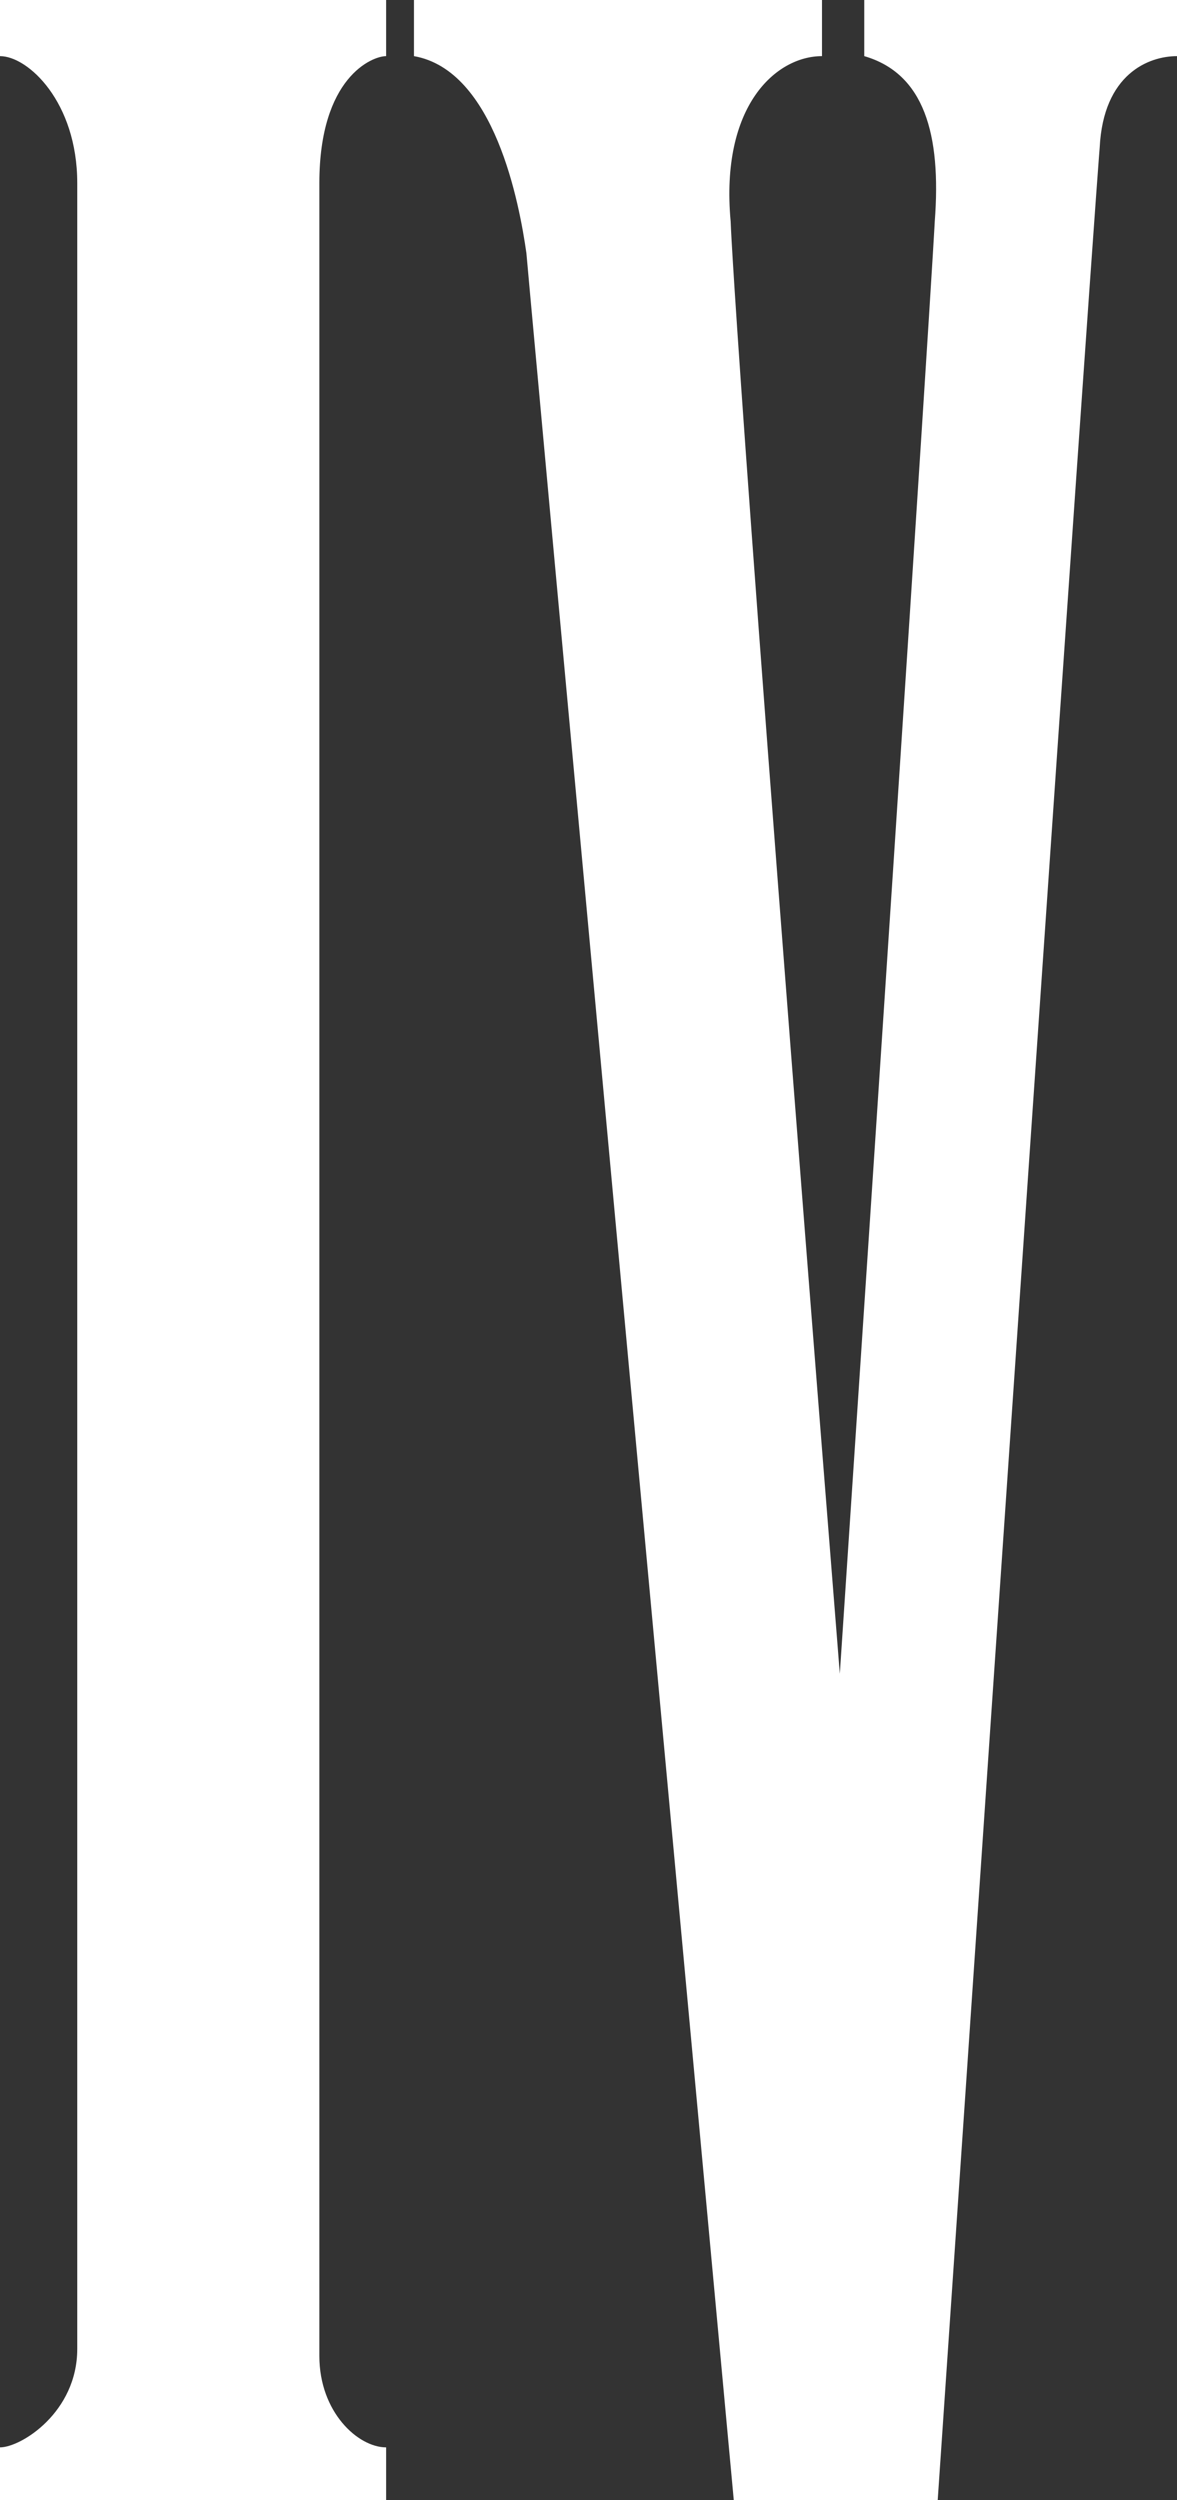
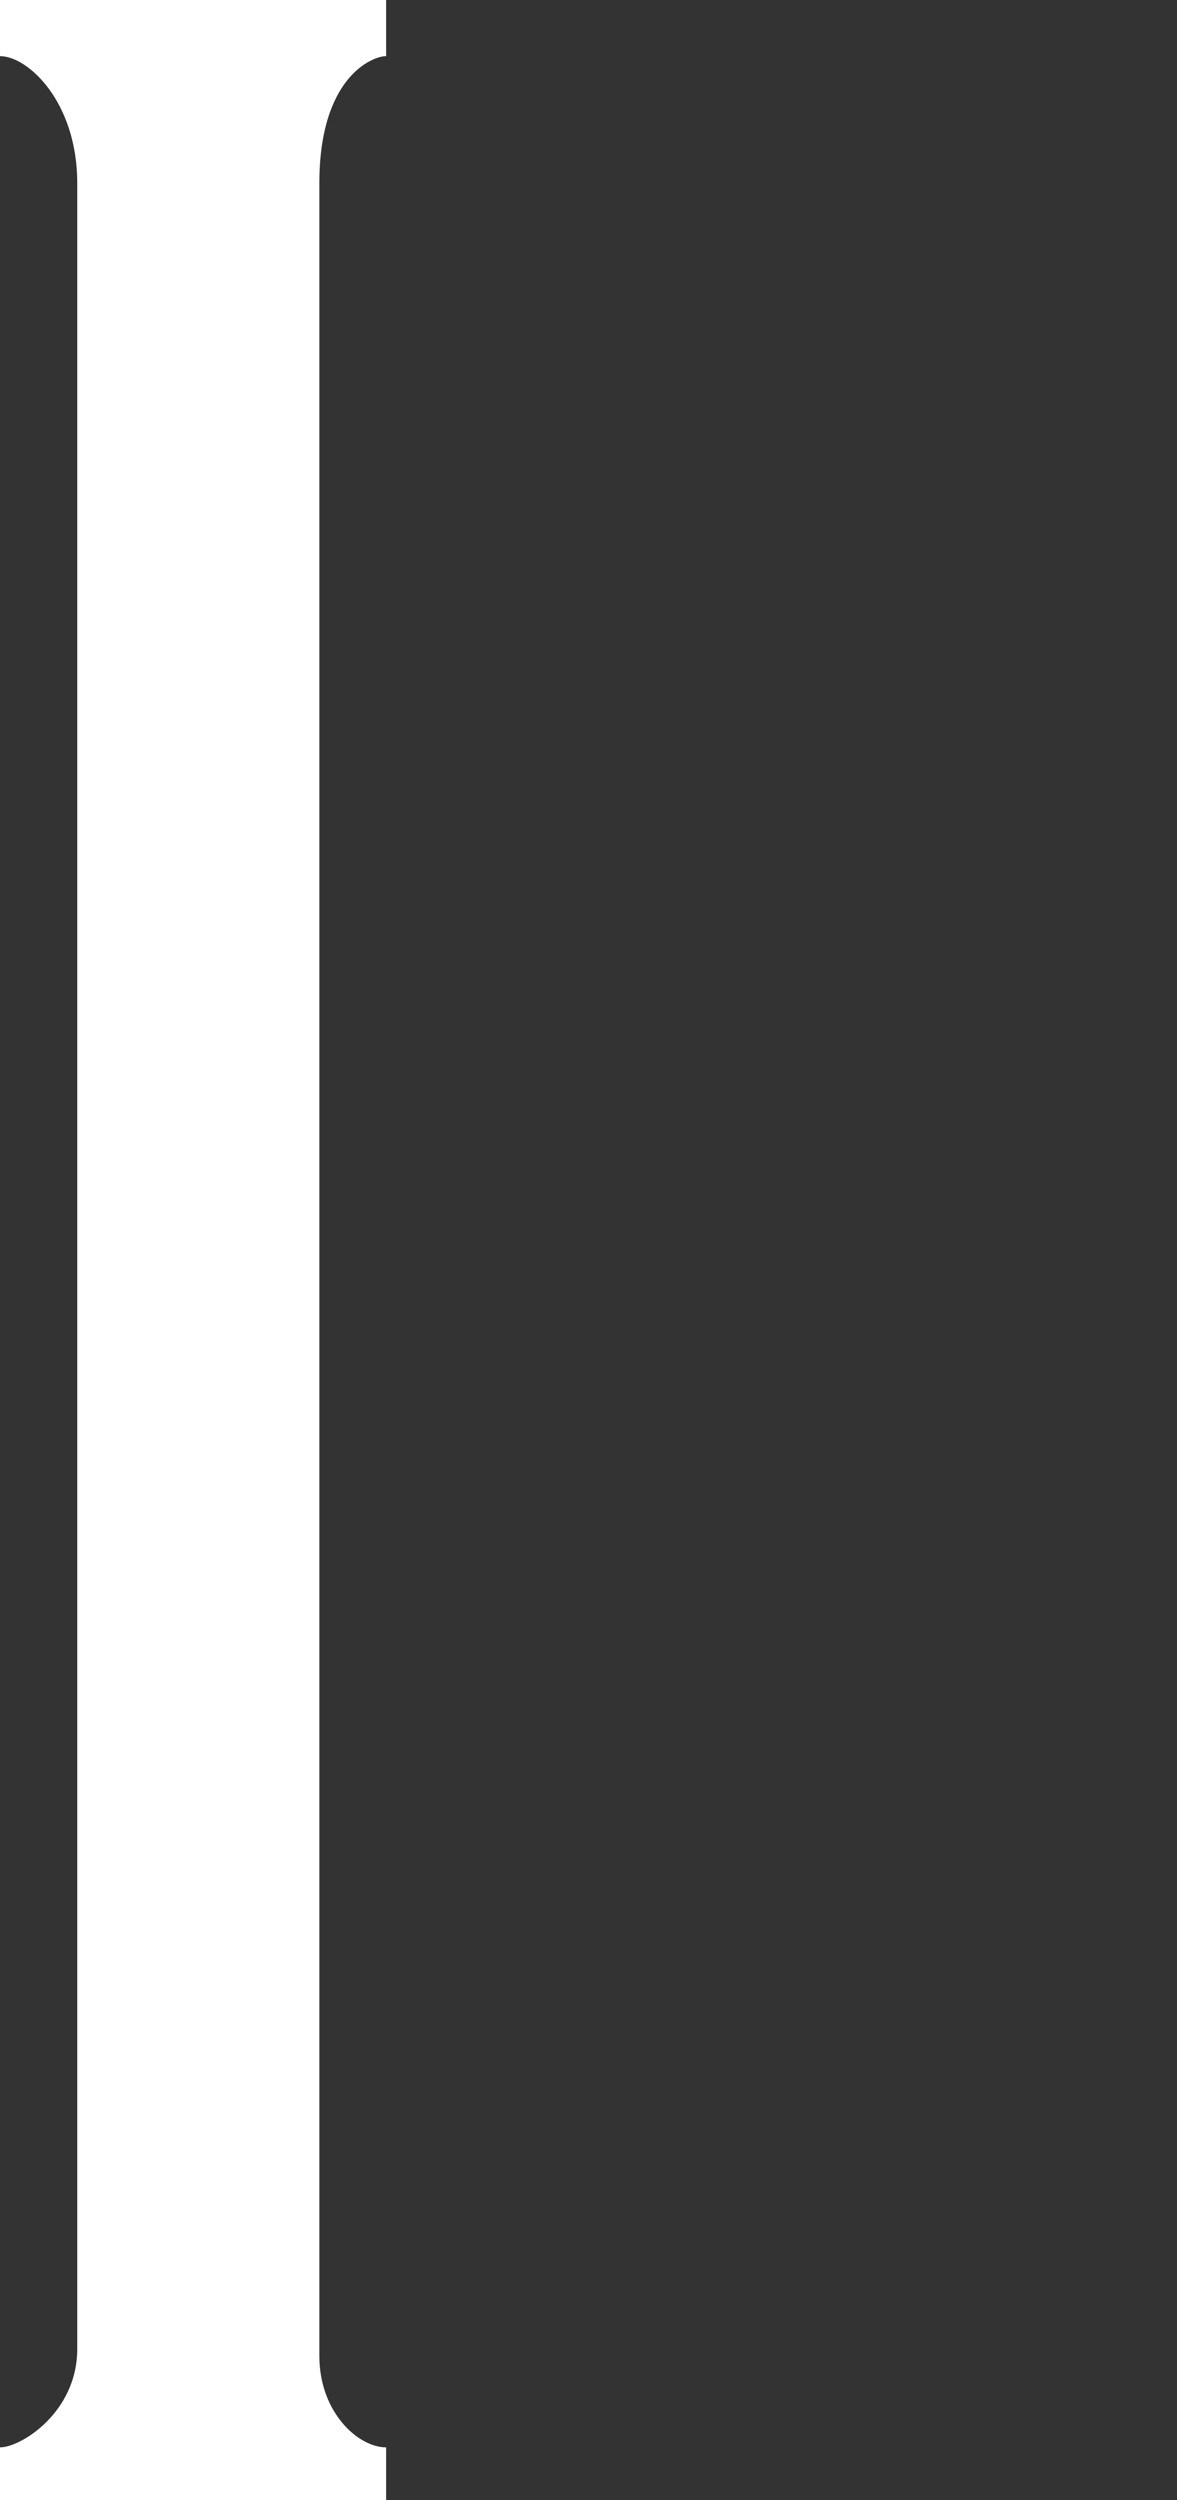
<svg xmlns="http://www.w3.org/2000/svg" viewBox="0 0 176.28 374.17">
  <rect x="0" y="0" width="176.28" height="374.17" fill="#333333" stroke="none" />
  <defs>
    <style>.cls-1{fill:#fff;}</style>
  </defs>
  <g id="レイヤー_2" data-name="レイヤー 2">
    <g id="レイヤー_2-2" data-name="レイヤー 2">
      <path class="cls-1" d="M57.83,8.4V0H0V8.4c4.2,0,11.57,6.86,11.57,19V351.53c0,9.48-8.42,14.73-11.57,14.73v7.91H57.83v-7.91c-4.2,0-10-5.25-10-13.68V27.35C47.85,11.58,55.73,8.4,57.83,8.4Z" />
-       <path class="cls-1" d="M129.44,8.4C138.38,11,141,20,140,33.14c0,0-.54,12.12-14.22,217.35C109.94,51.56,109.43,33.14,109.43,33.14,107.84,15.77,116.27,8.4,123.11,8.4V0H62V8.4c12.1,2.13,15.79,22.1,16.84,29.48,0,0,.54,6.84,31.06,336.29h30.54C163.65,33.14,164.7,22.1,164.7,22.1c.54-11.07,7.38-13.7,11.58-13.7V0H129.44Z" />
    </g>
  </g>
</svg>